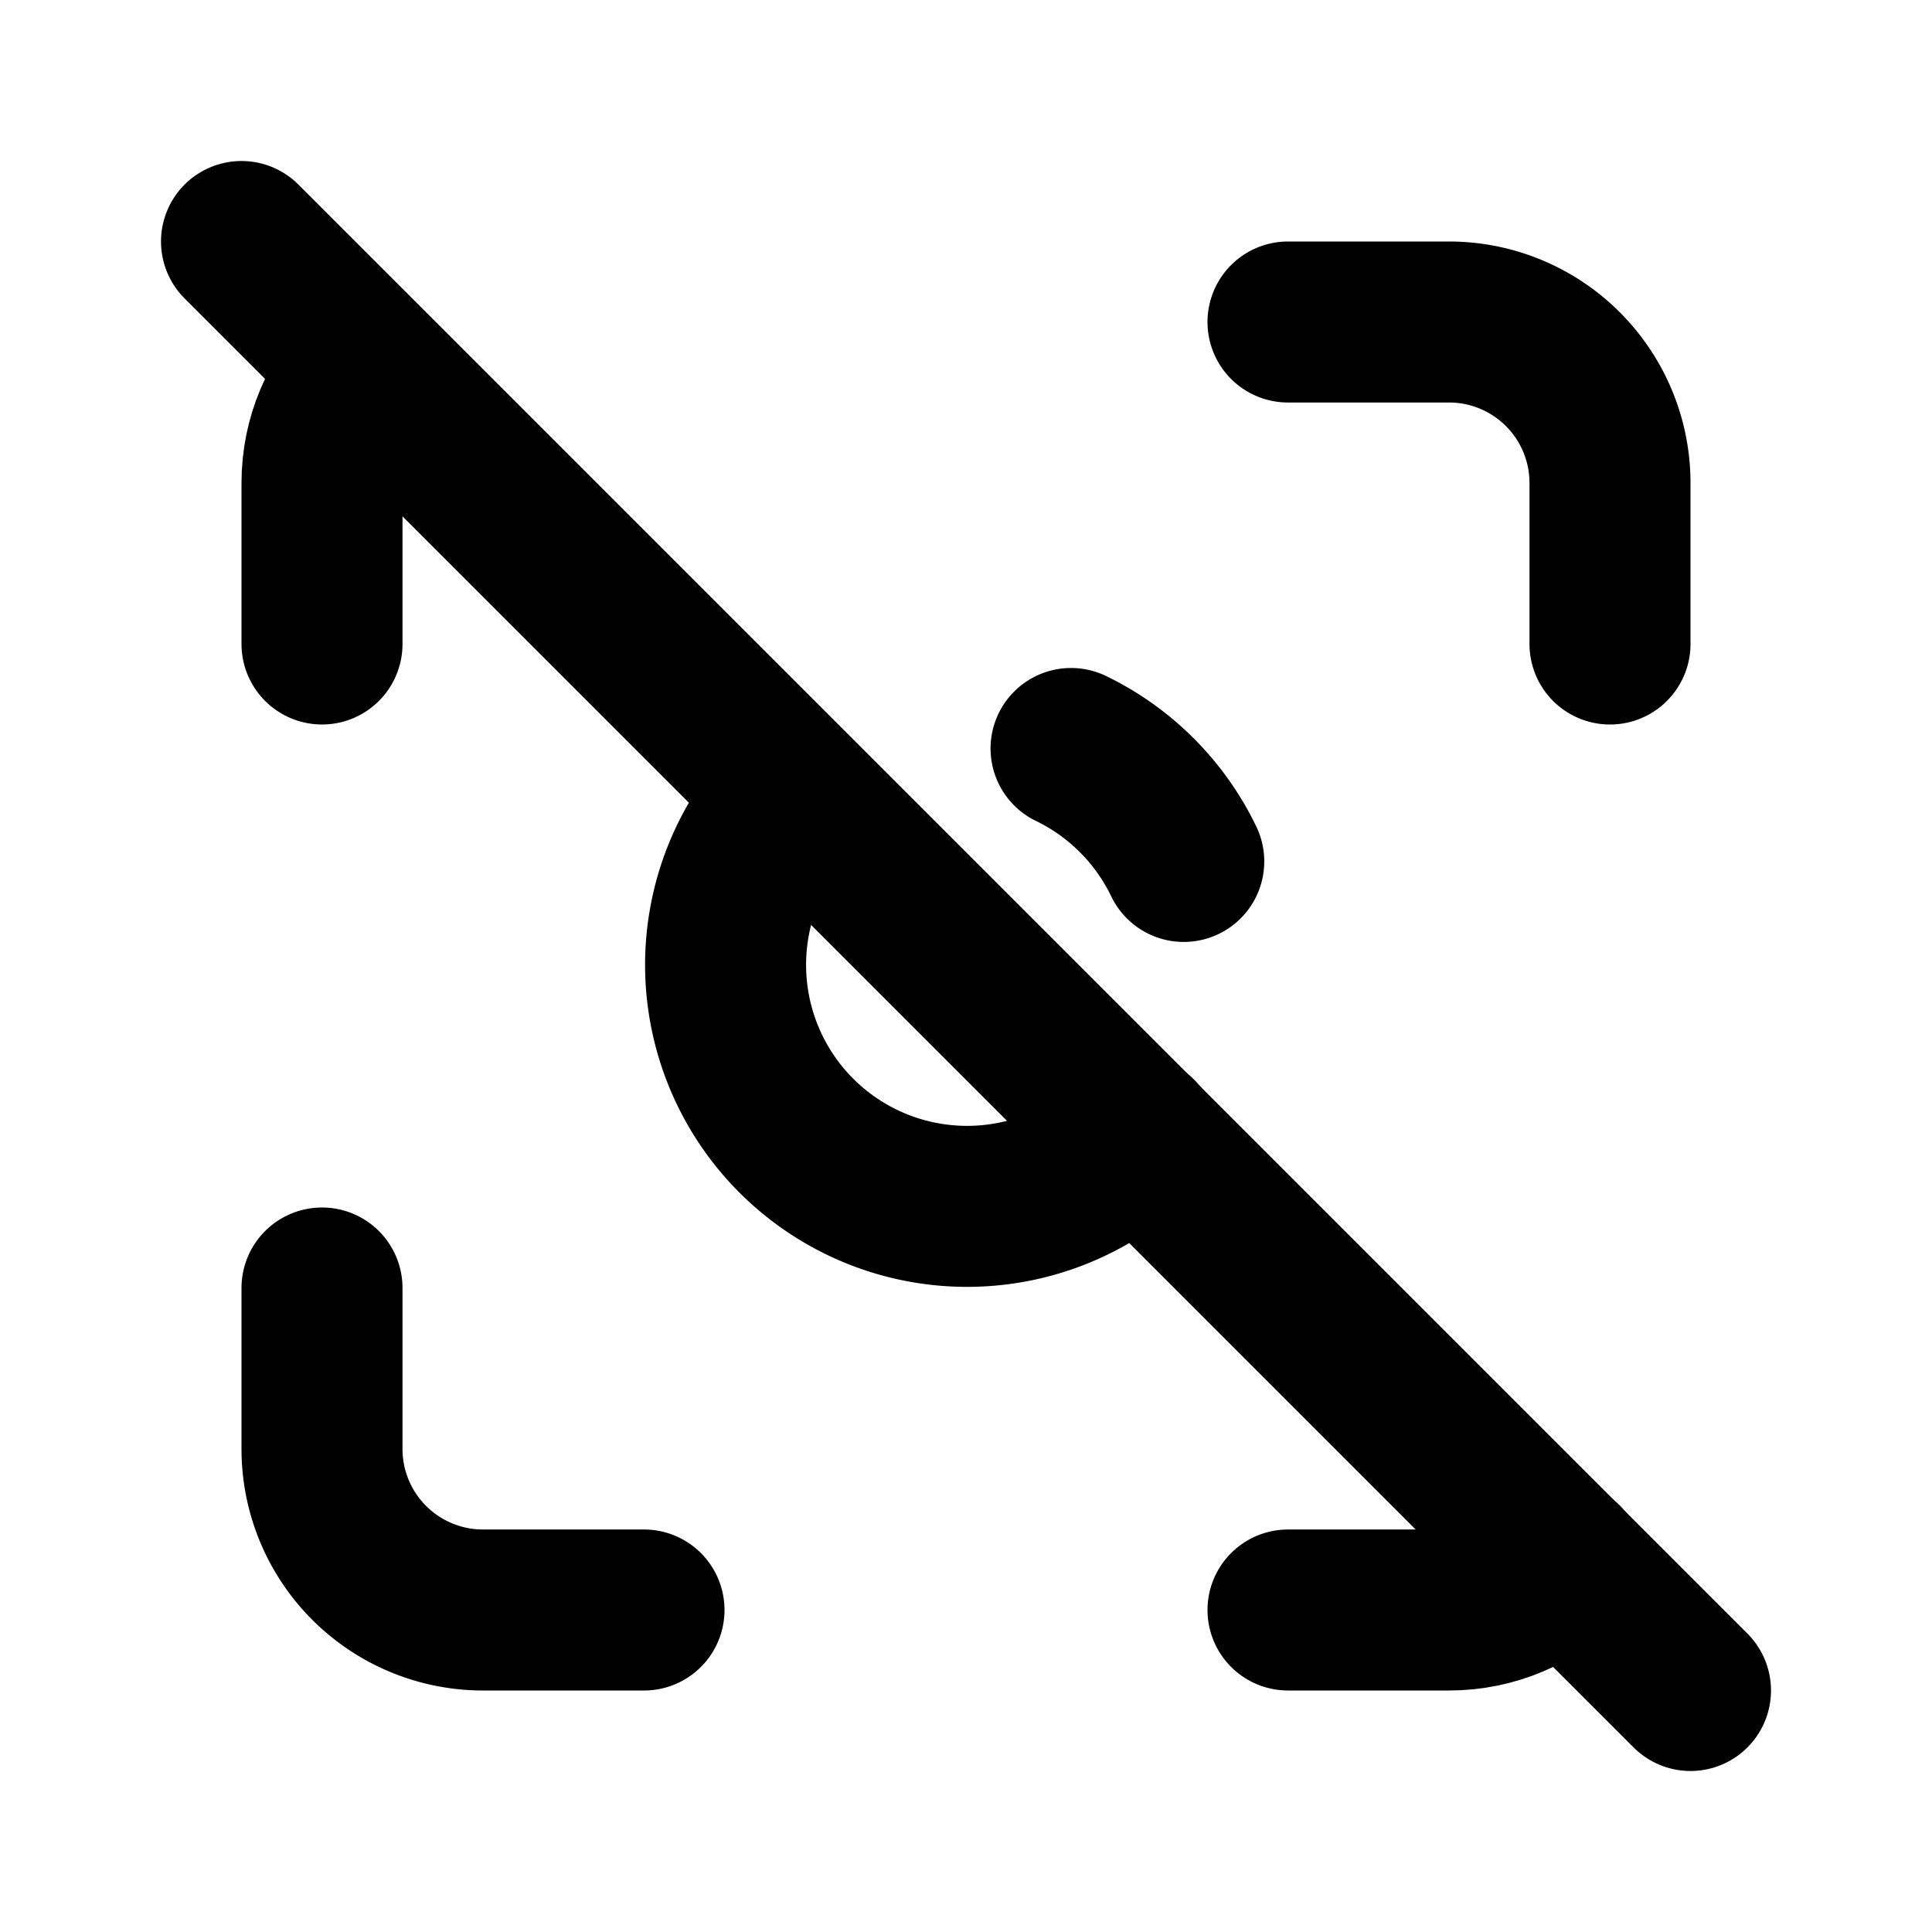
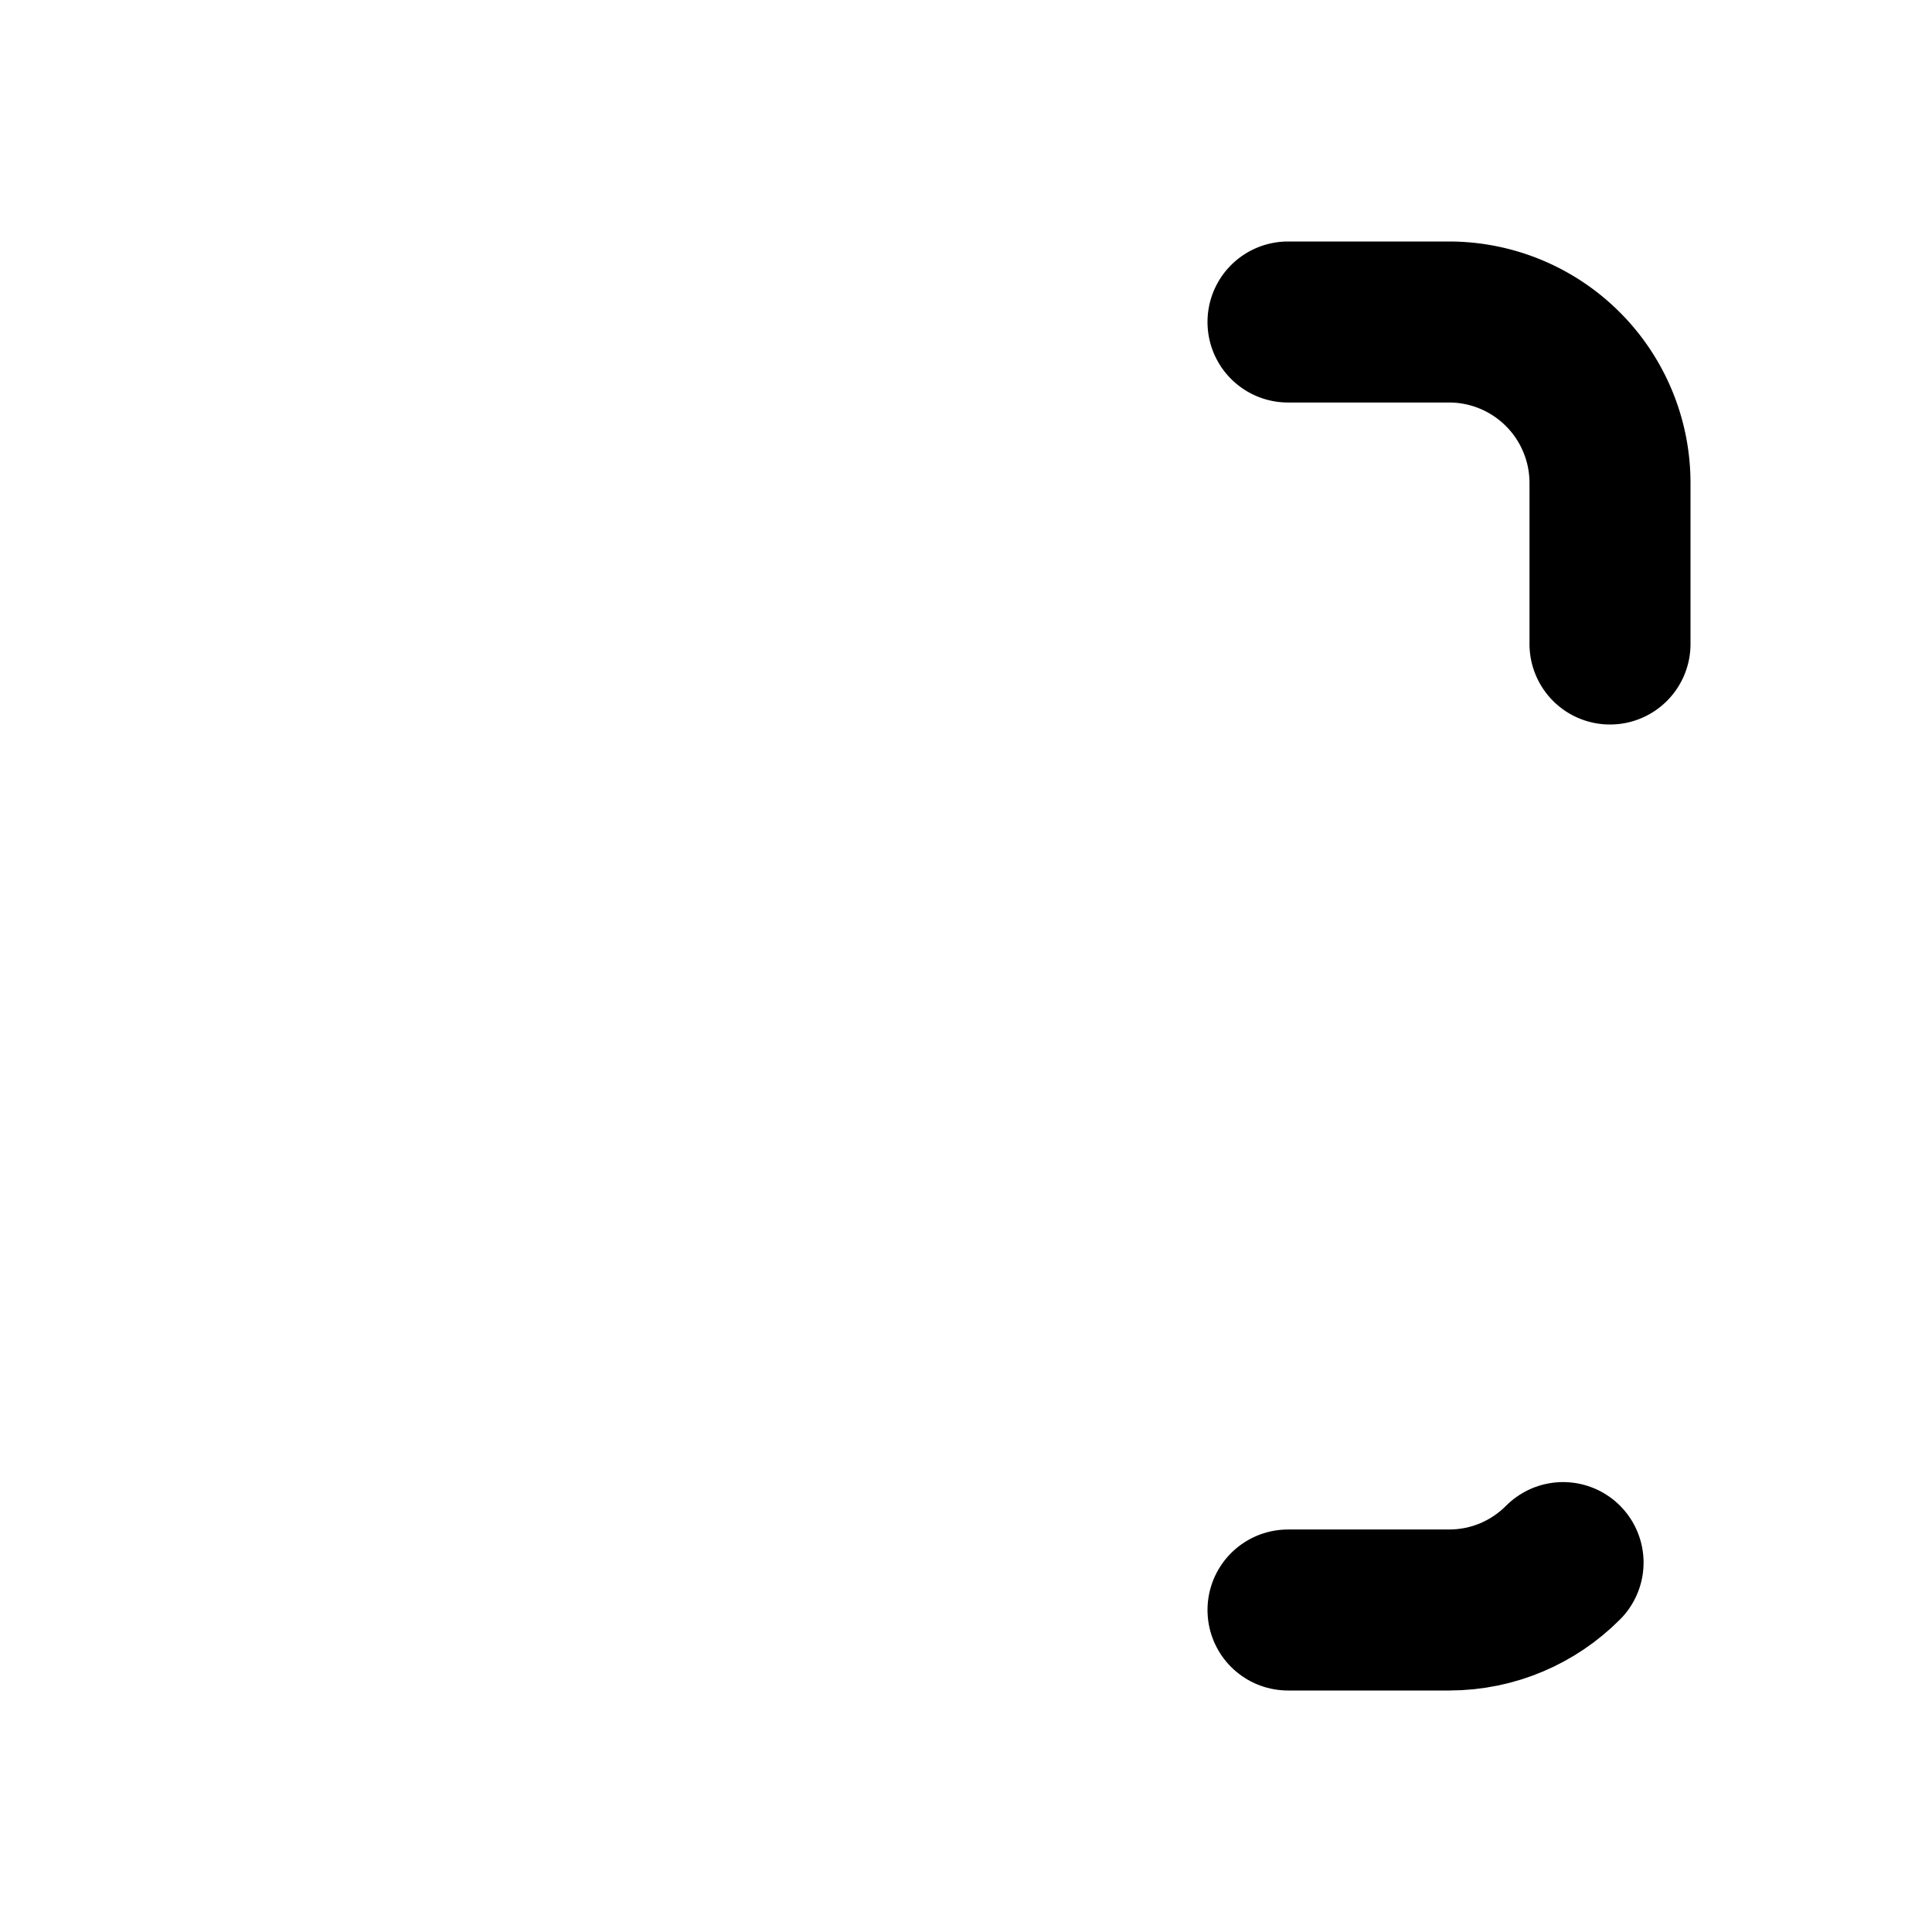
<svg xmlns="http://www.w3.org/2000/svg" class="icon icon-tabler icon-tabler-capture-off" width="24" height="24" viewBox="0 0 24 24" stroke-width="2" stroke="currentColor" fill="none" stroke-linecap="round" stroke-linejoin="round">
  <desc>Download more icon variants from https://tabler-icons.io/i/capture-off</desc>
-   <path stroke="none" d="M0 0h24v24H0z" fill="none" />
-   <path d="M4 16v2a2 2 0 0 0 2 2h2" />
+   <path stroke="none" d="M0 0v24H0z" fill="none" />
  <path d="M16 4h2a2 2 0 0 1 2 2v2" />
  <path d="M16 20h2c.554 0 1.055 -.225 1.417 -.589" />
-   <path d="M9.87 9.887a3 3 0 0 0 4.255 4.23m.58 -3.416a3.012 3.012 0 0 0 -1.4 -1.403" />
-   <path d="M4 8v-2c0 -.548 .22 -1.044 .577 -1.405" />
-   <path d="M3 3l18 18" />
</svg>